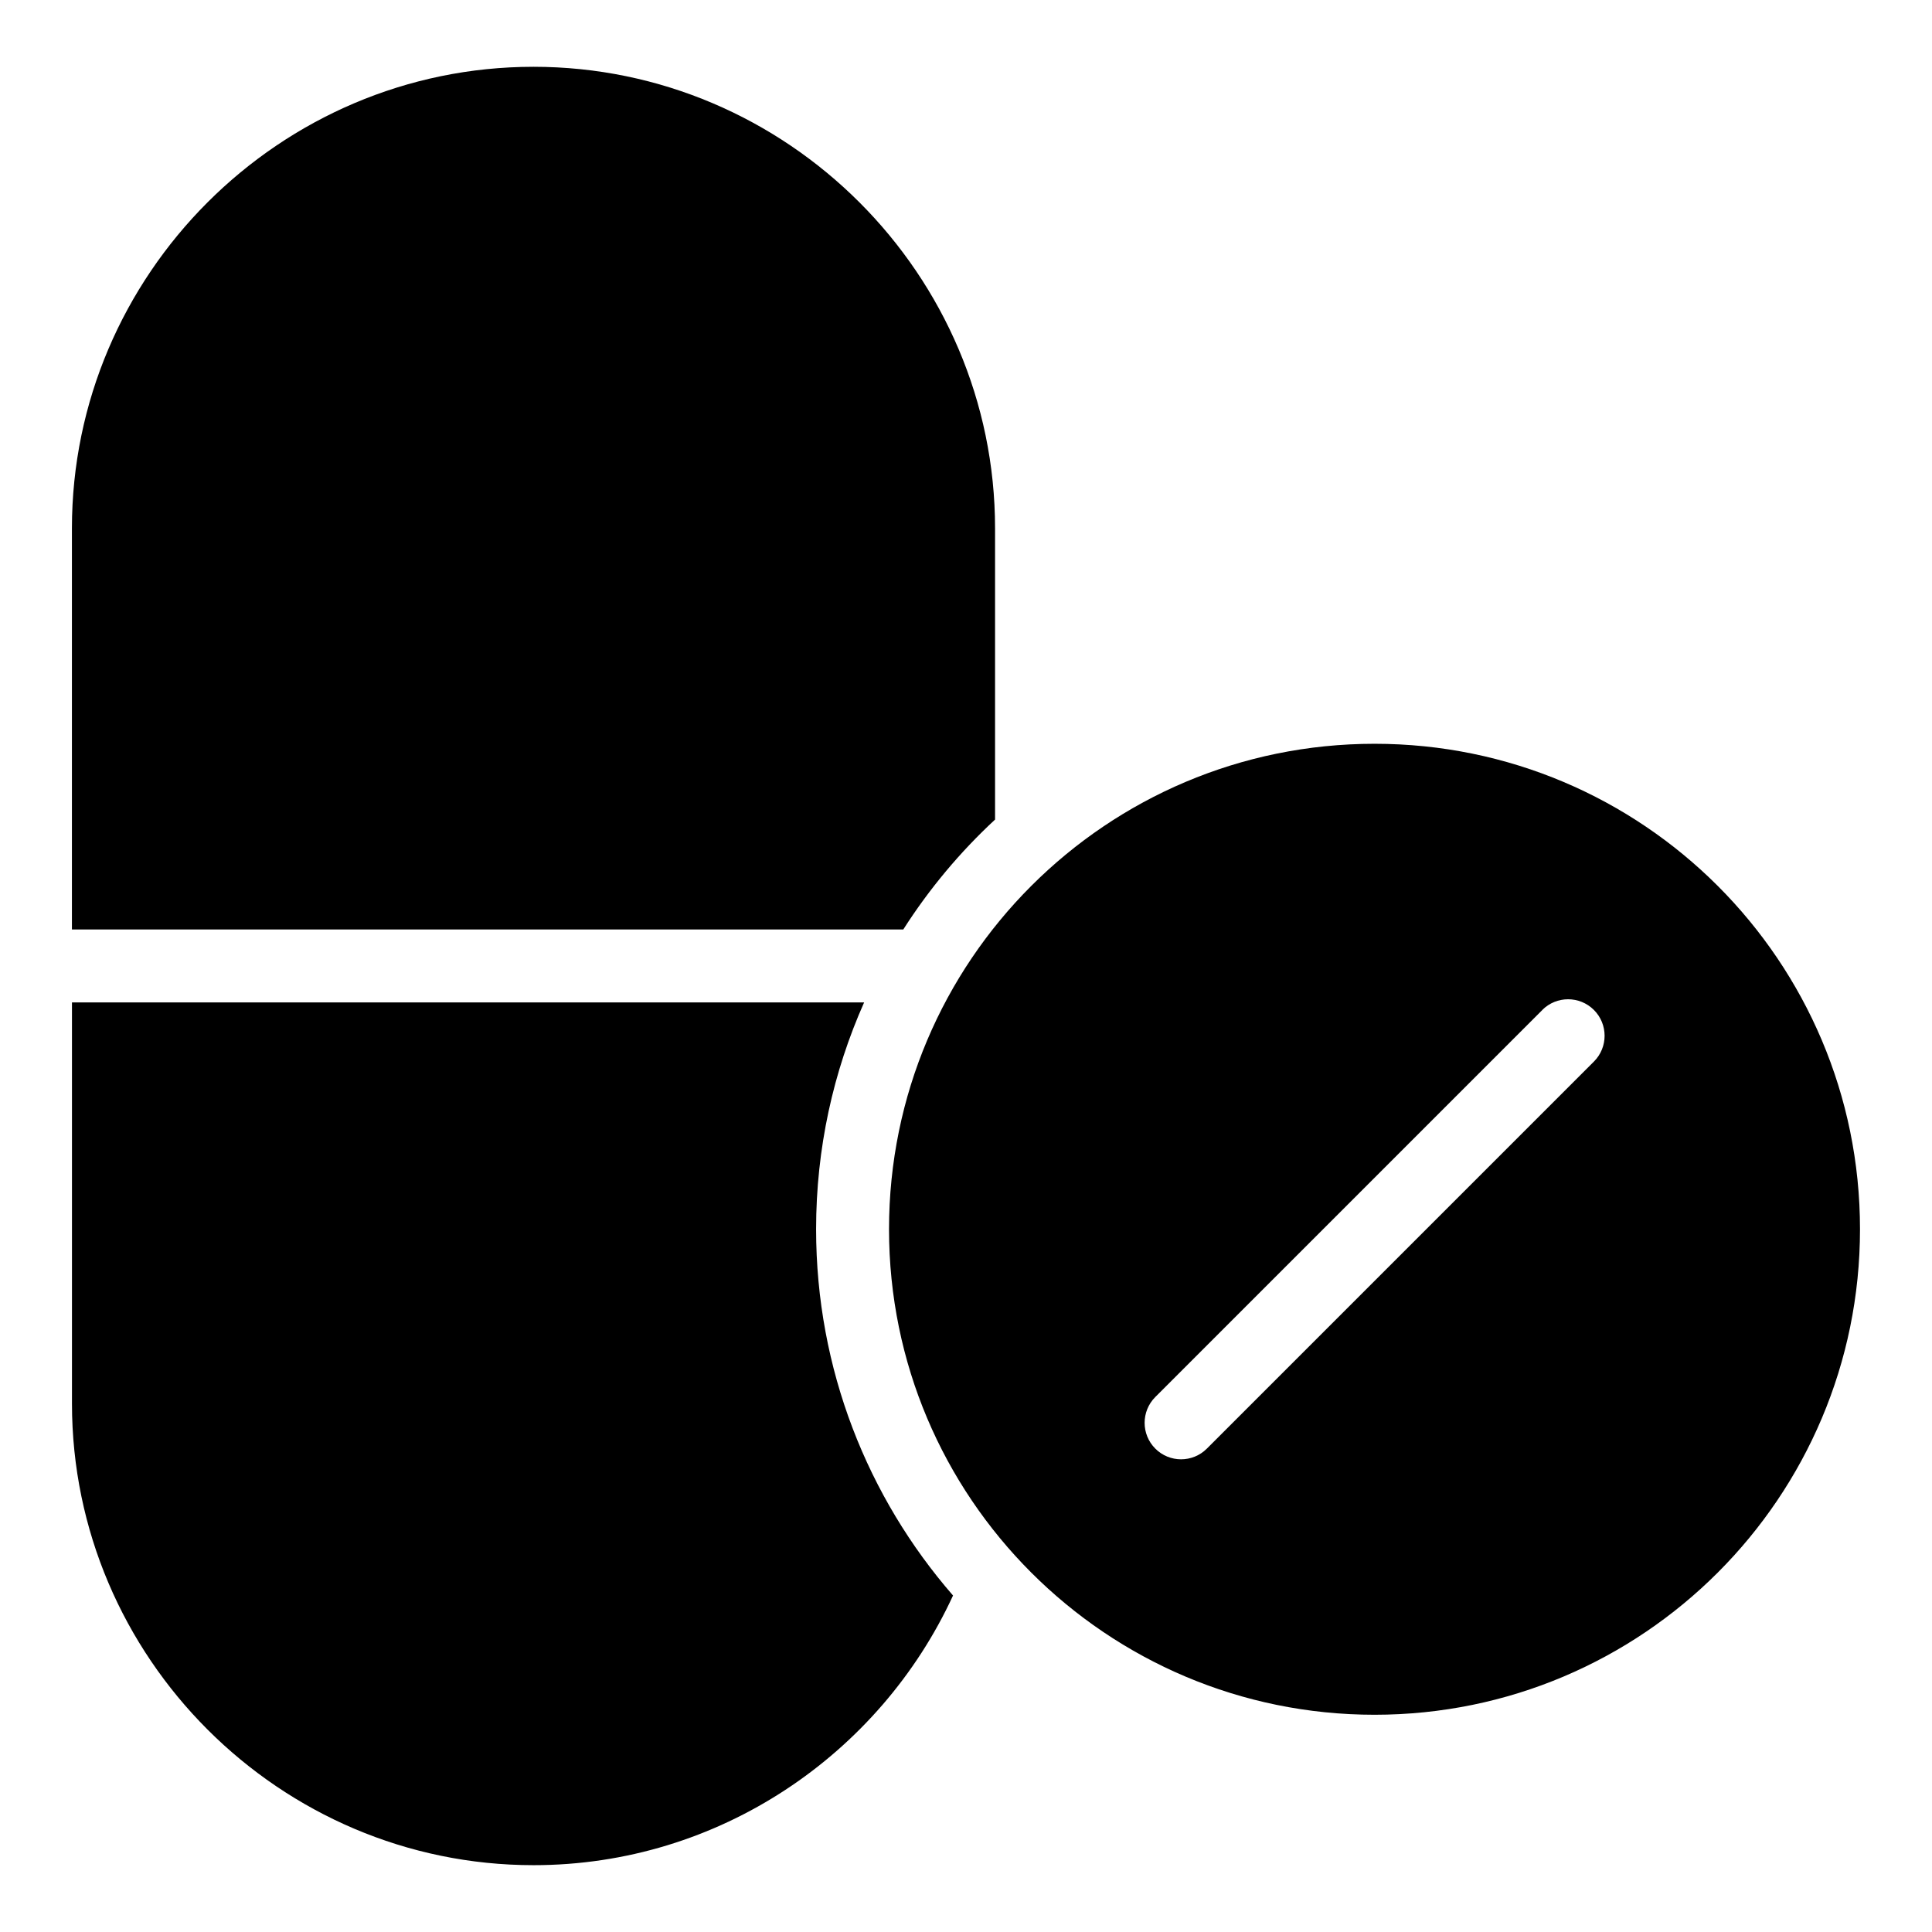
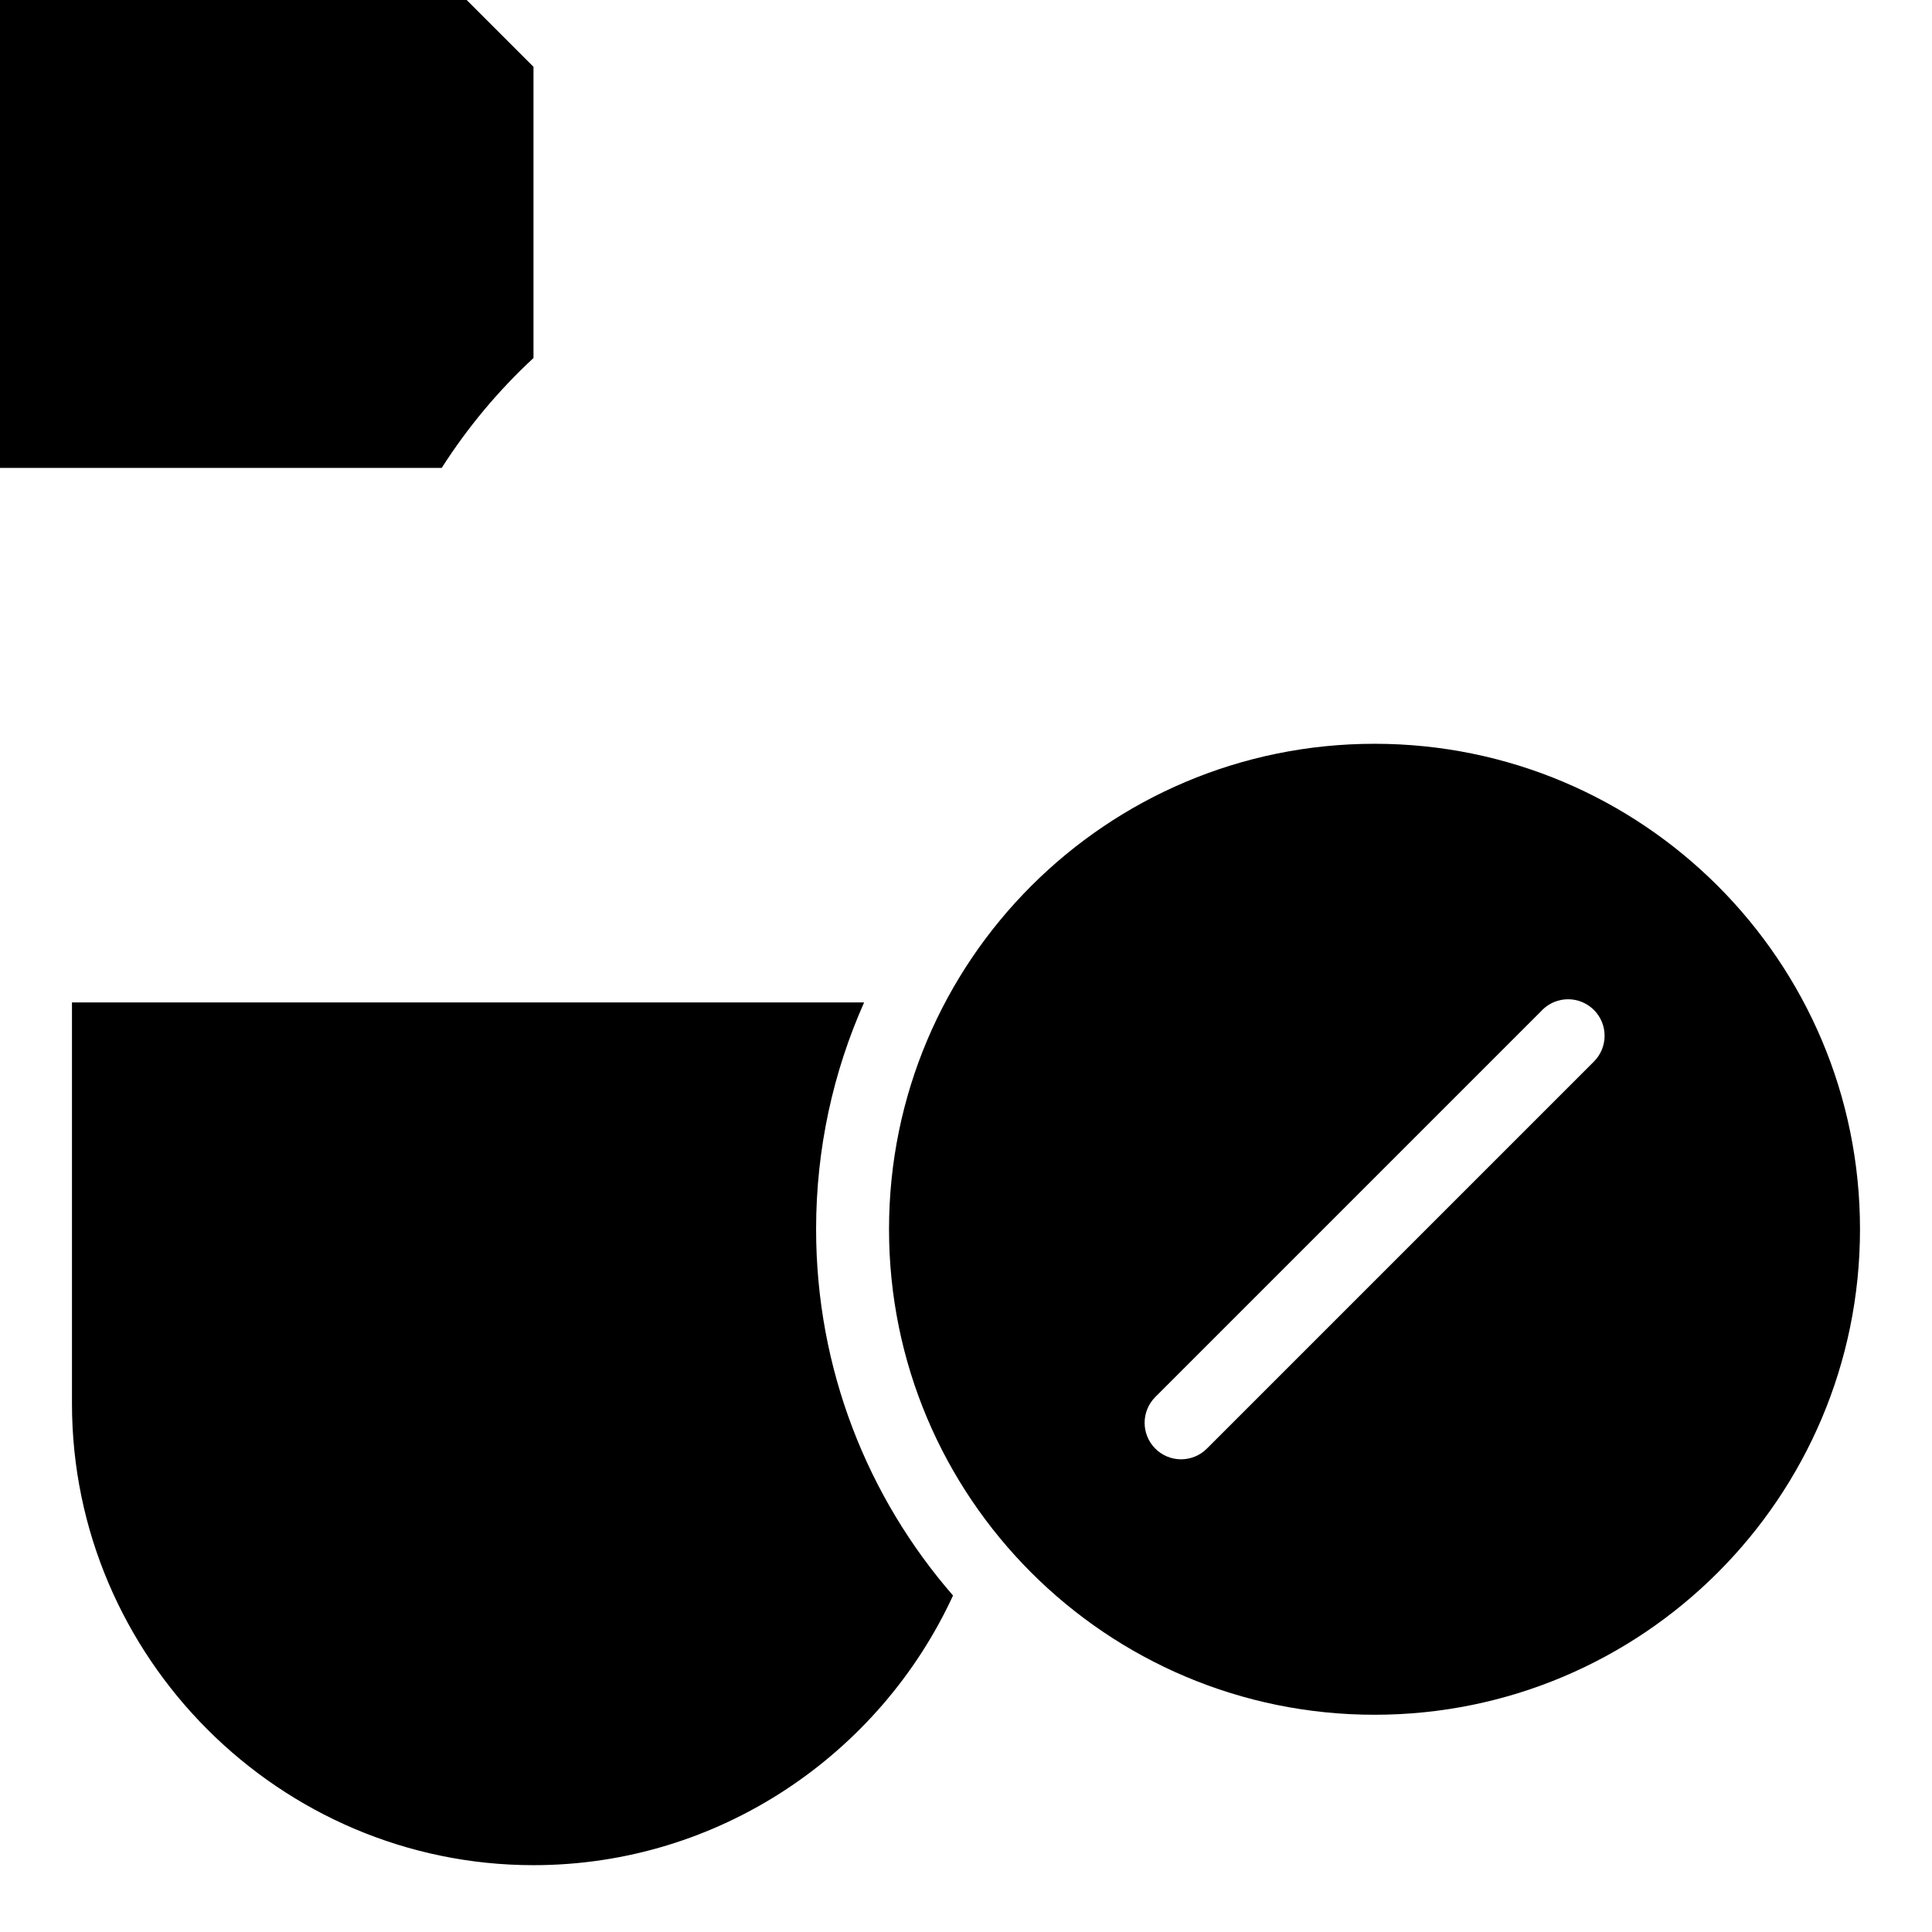
<svg xmlns="http://www.w3.org/2000/svg" fill="#000000" width="800px" height="800px" version="1.1" viewBox="144 144 512 512">
-   <path d="m285.38 161.7c67.273 0 122.32 55.047 122.32 122.32v77.176c-9.297 8.613-17.473 18.395-24.32 29.125h-220.32v-106.3c0-67.273 55.047-122.32 122.32-122.32zm222.89 179.41c71.055 0 128.65 57.602 128.65 128.65 0 71.055-57.602 128.67-128.65 128.67-71.066 0-128.67-57.602-128.67-128.67 0-71.055 57.602-128.65 128.67-128.65zm44.453 70.539c3.777-3.777 9.898-3.777 13.68 0 3.777 3.777 3.777 9.898 0 13.68l-102.57 102.57c-3.777 3.777-9.898 3.777-13.664 0-3.777-3.777-3.777-9.898 0-13.68l102.57-102.57zm-156.16 155.18c-19.391 42.062-62.016 71.461-111.17 71.461-67.273 0-122.32-55.047-122.32-122.32v-106.32h209.93c-8.176 18.363-12.727 38.707-12.727 60.094 0 37.137 13.68 71.082 36.273 97.066z" fill-rule="evenodd" />
+   <path d="m285.38 161.7v77.176c-9.297 8.613-17.473 18.395-24.32 29.125h-220.32v-106.3c0-67.273 55.047-122.32 122.32-122.32zm222.89 179.41c71.055 0 128.65 57.602 128.65 128.65 0 71.055-57.602 128.67-128.65 128.67-71.066 0-128.67-57.602-128.67-128.67 0-71.055 57.602-128.65 128.67-128.65zm44.453 70.539c3.777-3.777 9.898-3.777 13.68 0 3.777 3.777 3.777 9.898 0 13.68l-102.57 102.57c-3.777 3.777-9.898 3.777-13.664 0-3.777-3.777-3.777-9.898 0-13.68l102.57-102.57zm-156.16 155.18c-19.391 42.062-62.016 71.461-111.17 71.461-67.273 0-122.32-55.047-122.32-122.32v-106.32h209.93c-8.176 18.363-12.727 38.707-12.727 60.094 0 37.137 13.68 71.082 36.273 97.066z" fill-rule="evenodd" />
</svg>